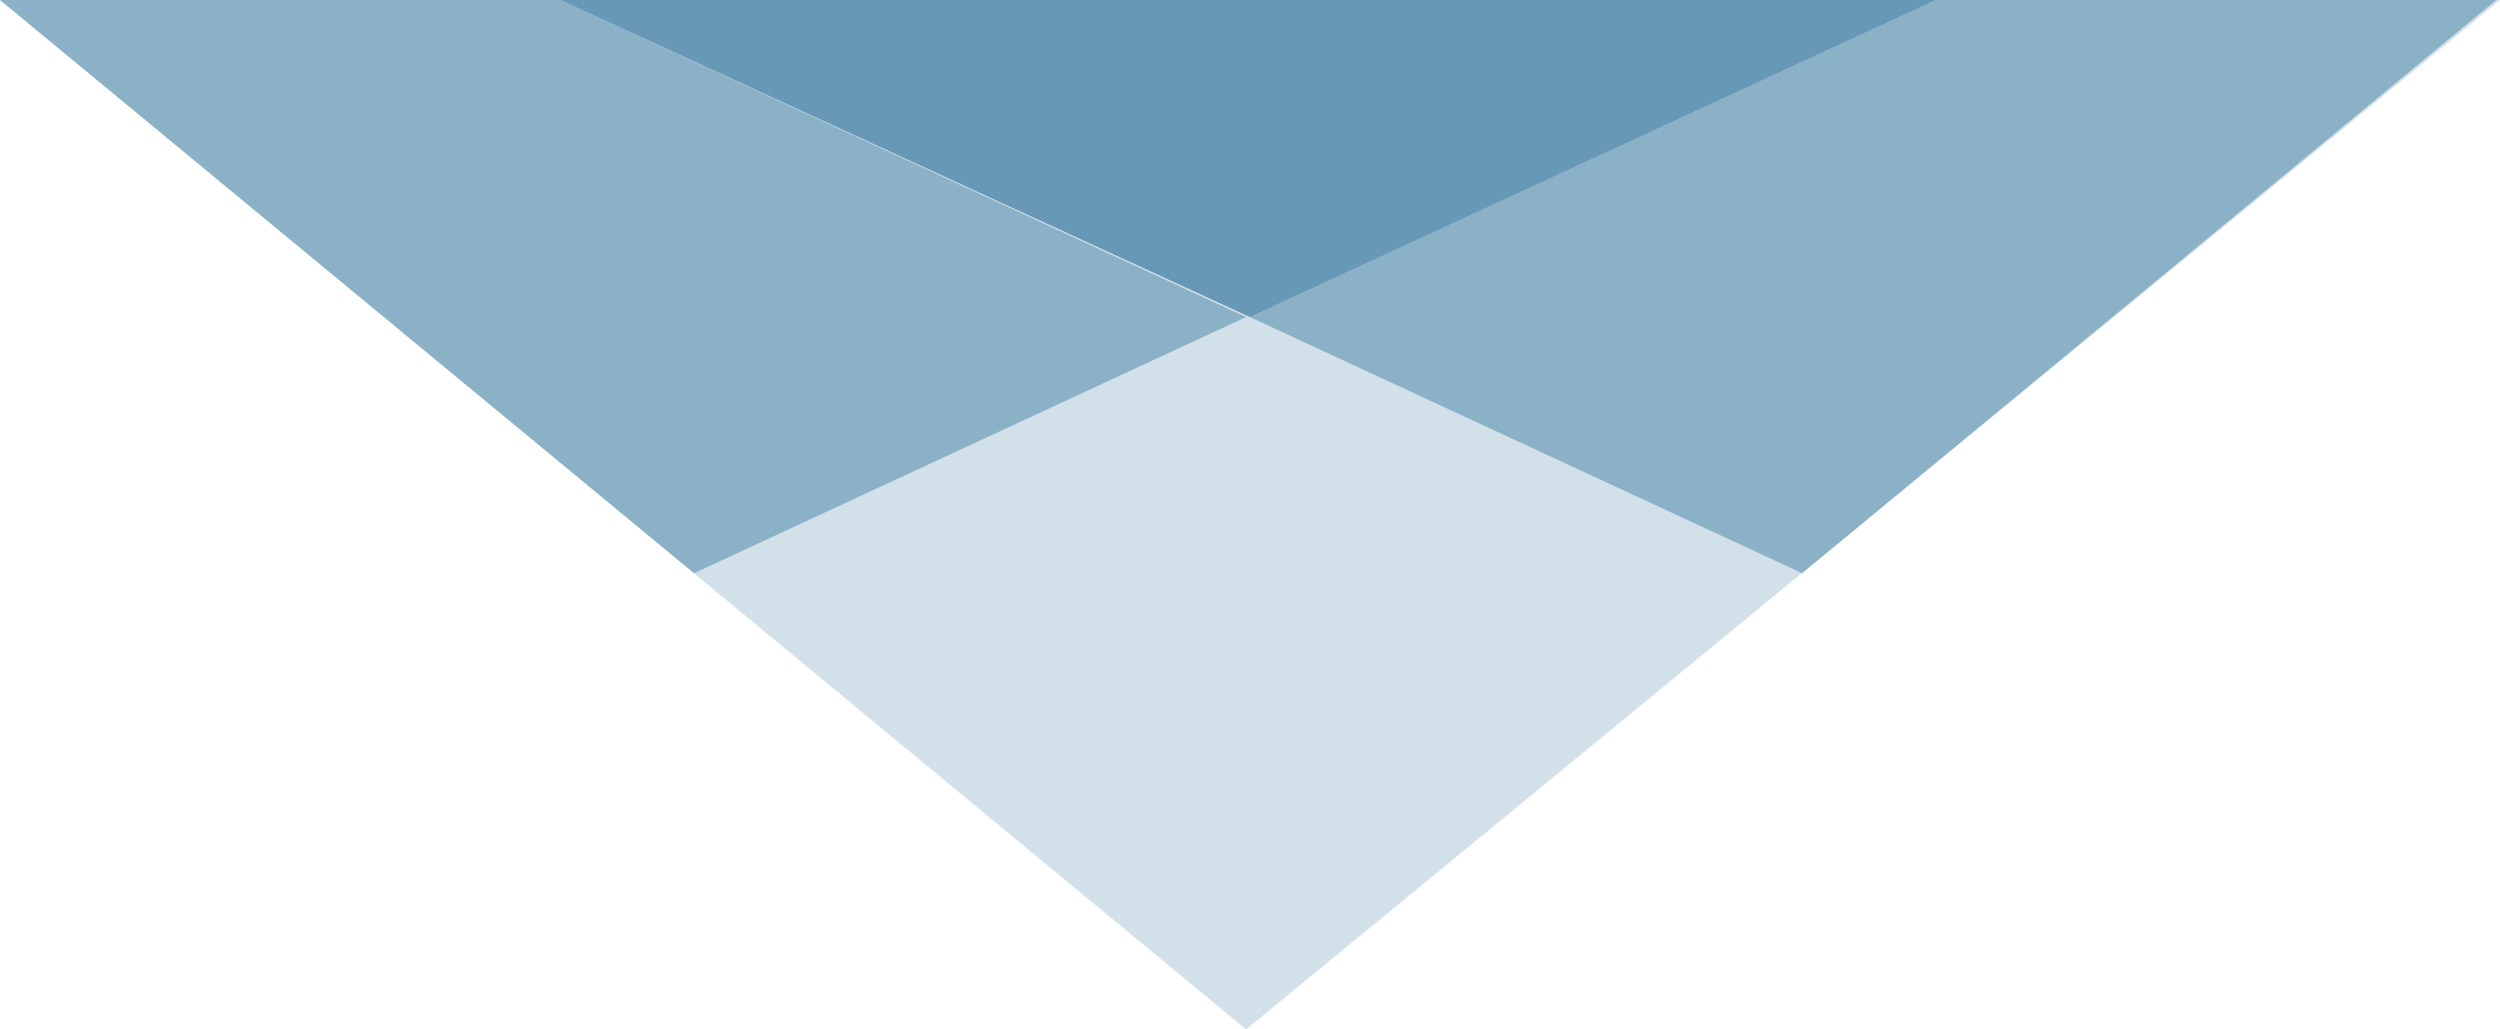
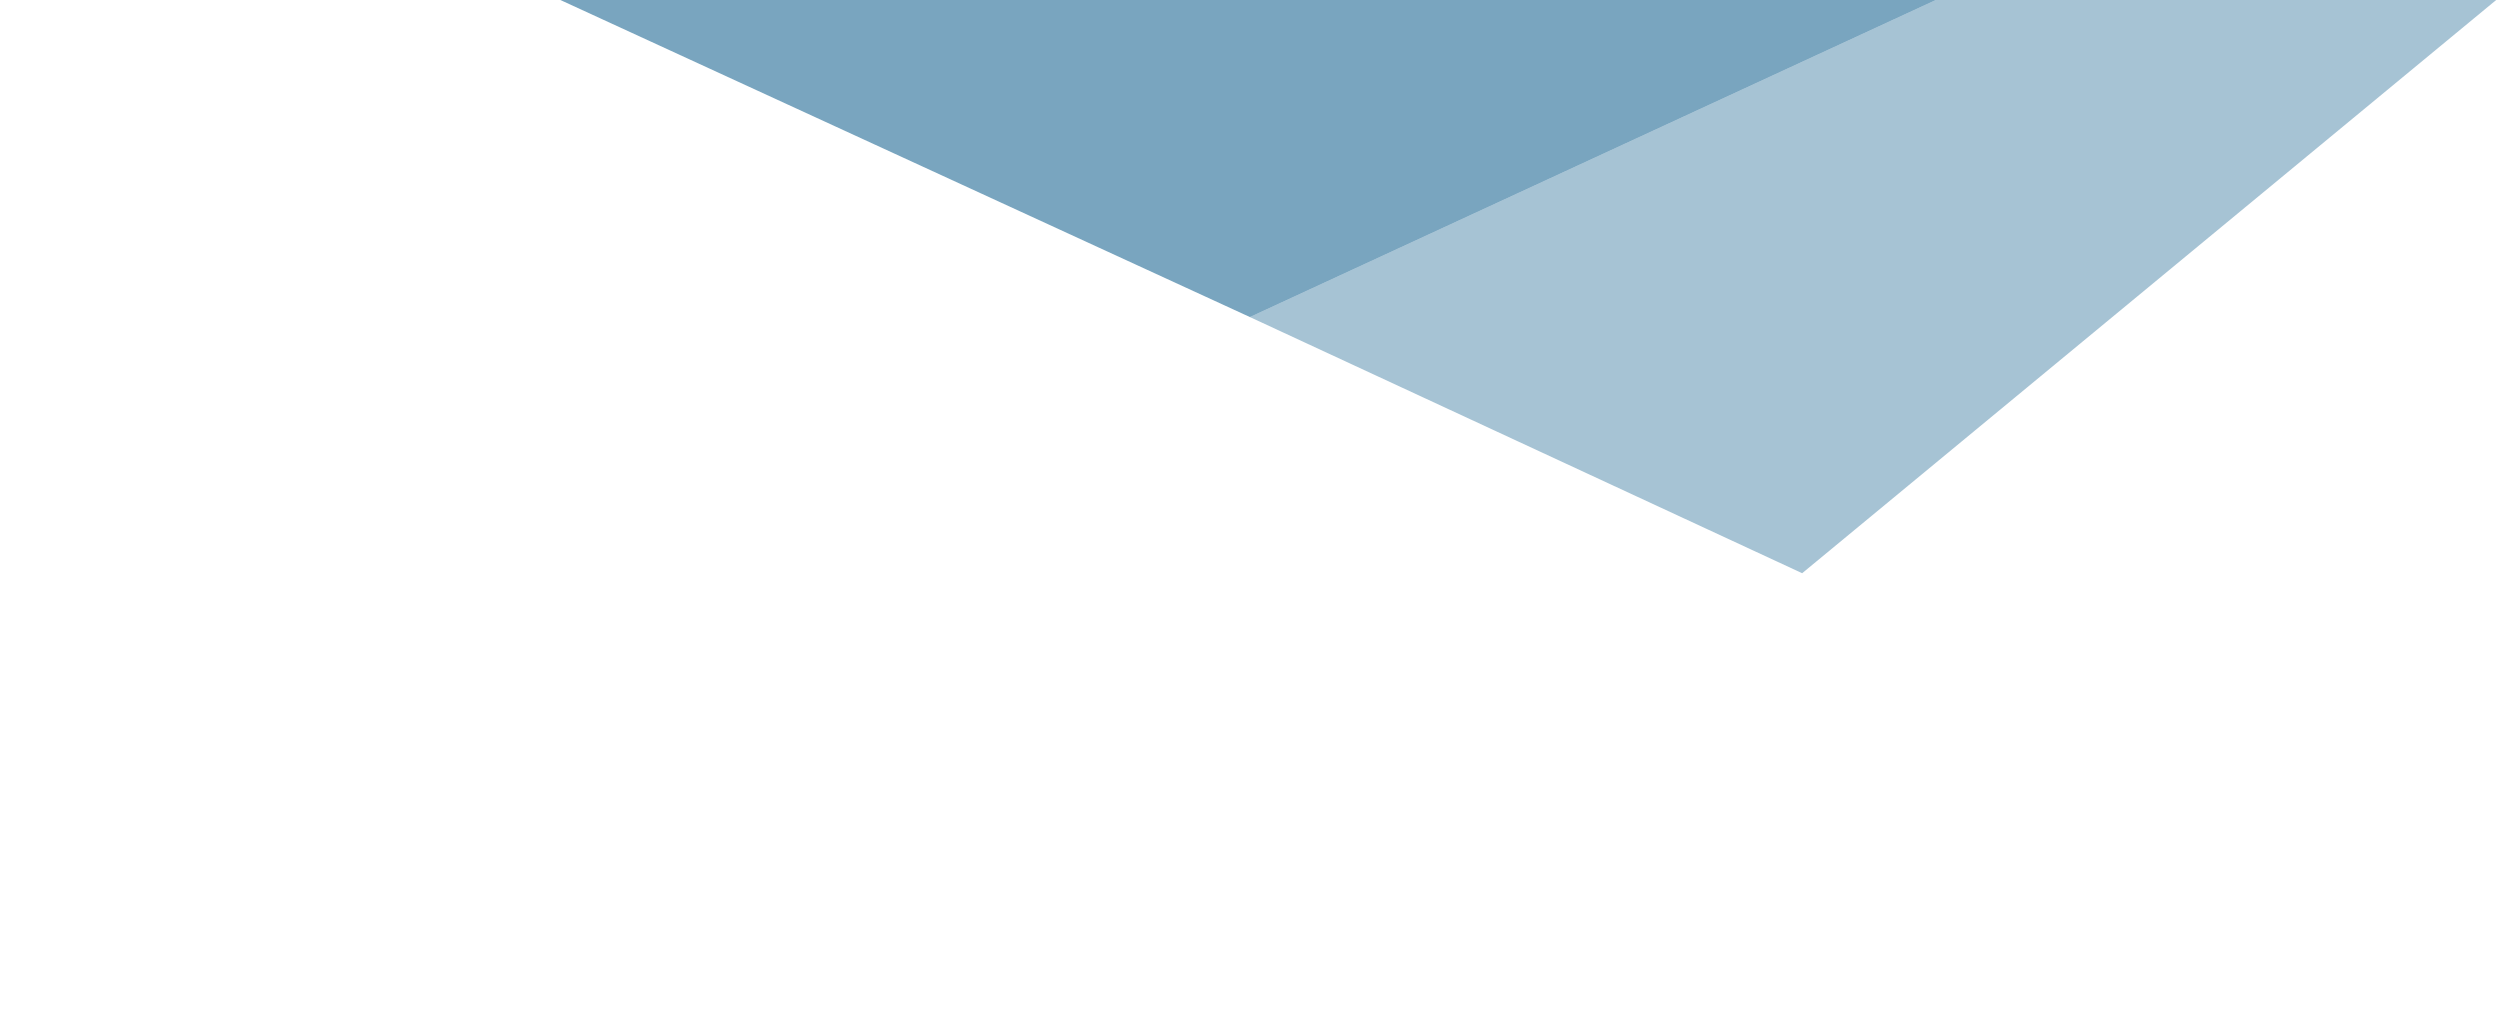
<svg xmlns="http://www.w3.org/2000/svg" id="Group_164" data-name="Group 164" width="105.11" height="43.28" viewBox="0 0 105.11 43.28">
-   <path id="Path_160" data-name="Path 160" d="M0,0,52.39,43.28,105.11,0Z" fill="#216a95" opacity="0.2" />
-   <path id="Path_161" data-name="Path 161" d="M0,0,29.18,24.1,52.39,13.33,23.56,0Z" fill="#216a95" opacity="0.4" />
  <path id="Path_162" data-name="Path 162" d="M104.95,0,75.77,24.1,52.55,13.33,81.39,0Z" fill="#216a95" opacity="0.4" />
  <path id="Path_163" data-name="Path 163" d="M23.56,0,52.55,13.33,81.39,0Z" fill="#216a95" opacity="0.6" />
</svg>